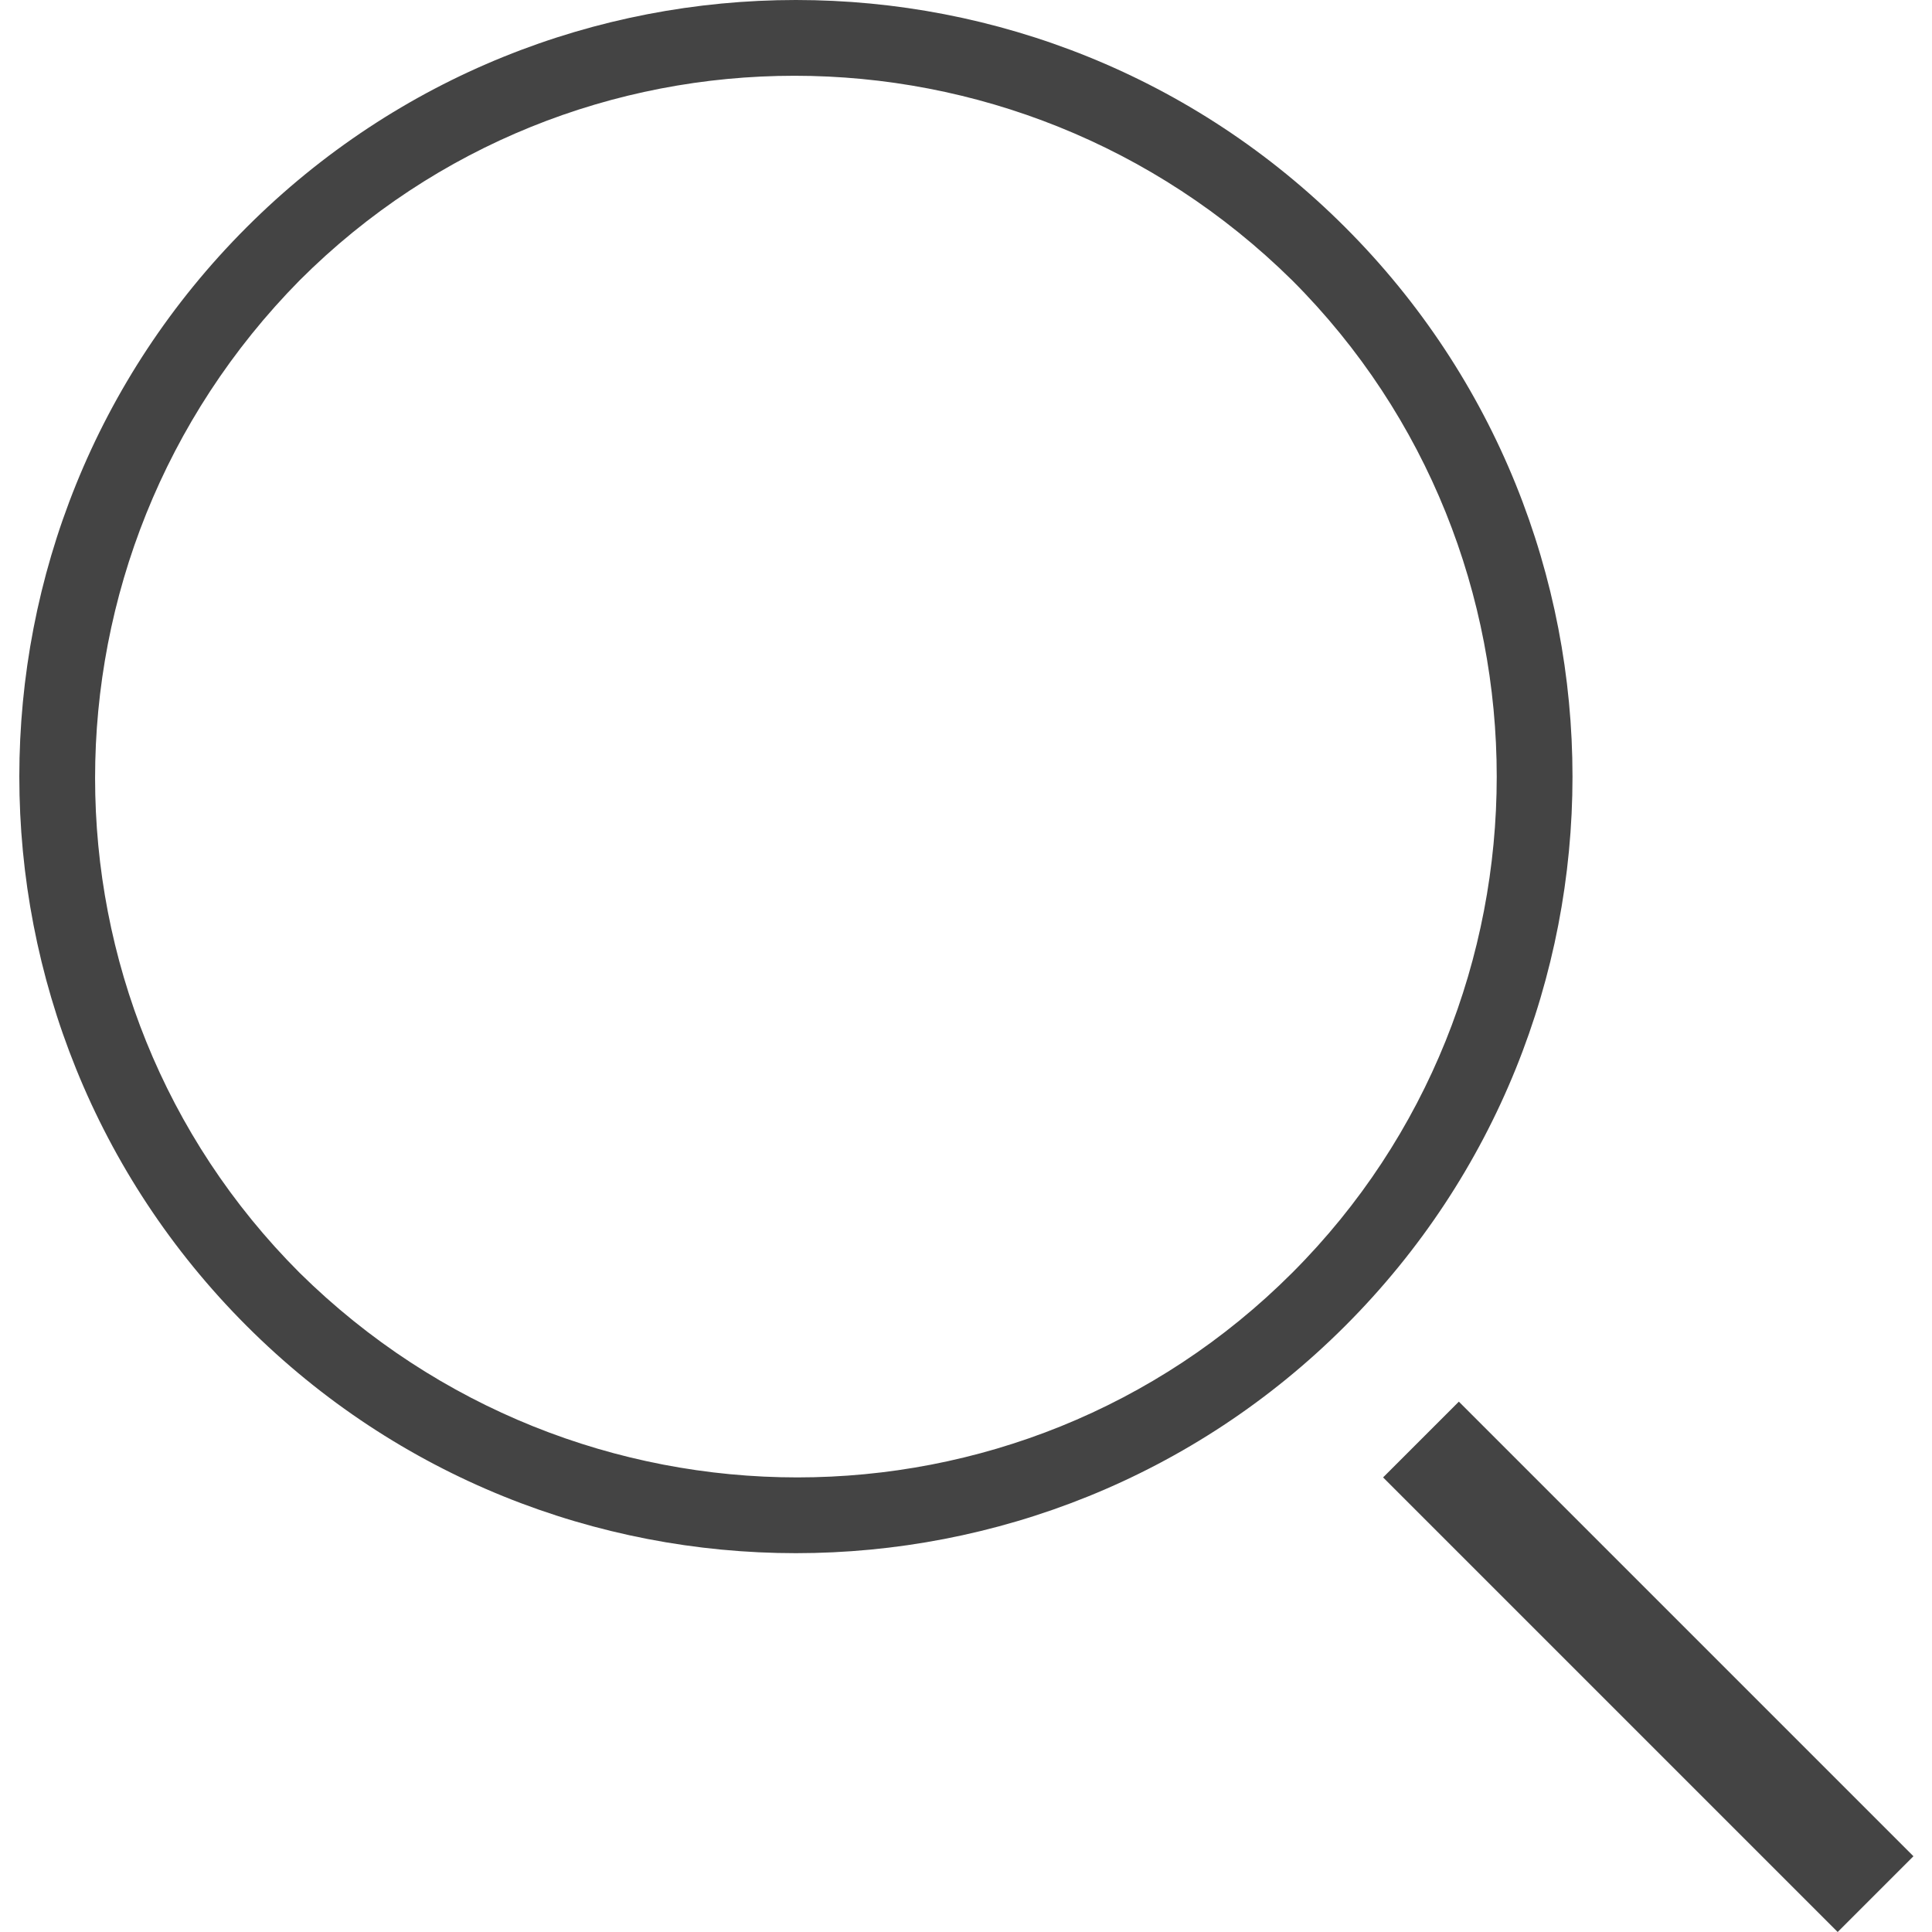
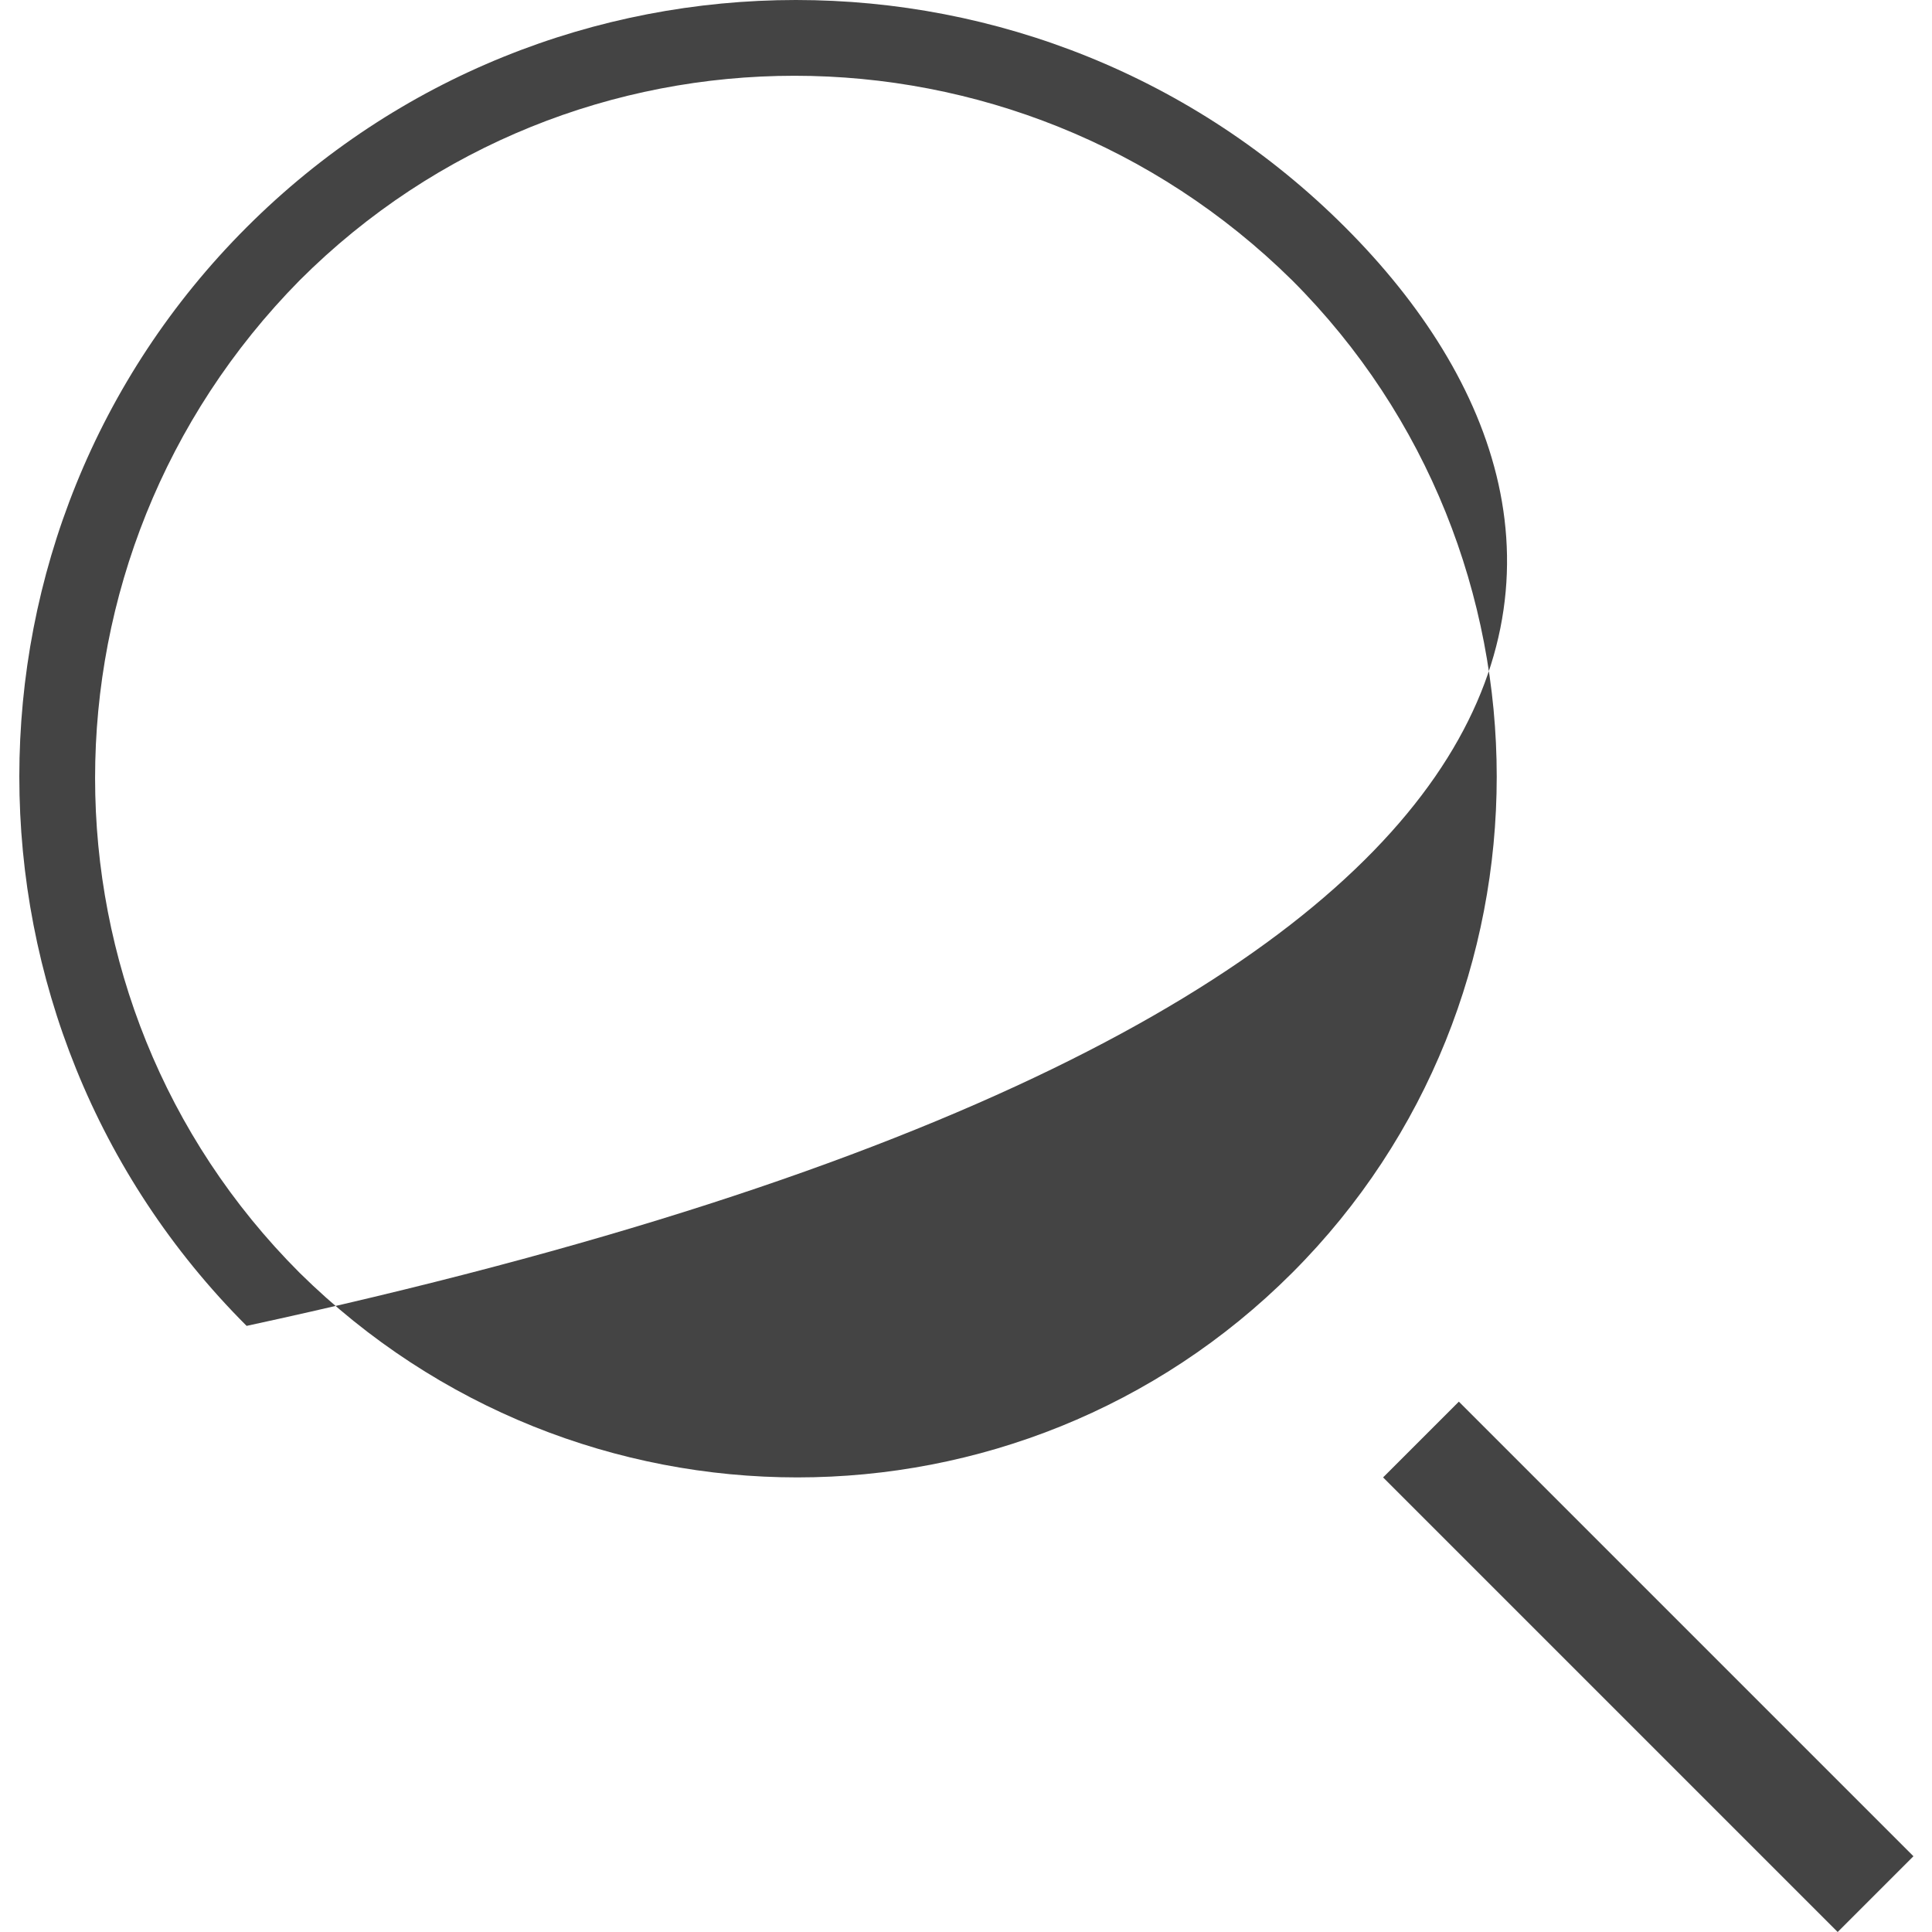
<svg xmlns="http://www.w3.org/2000/svg" version="1.1" preserveAspectRatio="xMidYMid meet" viewBox="-0.51 0 51 51" class="ng-element" data-id="bf0295f73ded2b305e2f945ac14bf018" style="fill: rgb(68, 68, 68); width: 20px; height: 20px; filter: none;">
  <g>
    <g>
-       <path class="st0" d="M35,6C27-2,14-2,6,6c-8,8-8,21,0,29c8,8,21,8,29,0C43,27,43,14,35,6z M33.6,33.6c-7.2,7.2-18.9,7.2-26.2,0    c-7.2-7.2-7.2-18.9,0-26.2c7.2-7.2,18.9-7.2,26.2,0C40.8,14.6,40.8,26.4,33.6,33.6z M38,37l-2,2l12,12l2-2L38,37z" style="fill: rgb(68, 68, 68);" />
+       <path class="st0" d="M35,6C27-2,14-2,6,6c-8,8-8,21,0,29C43,27,43,14,35,6z M33.6,33.6c-7.2,7.2-18.9,7.2-26.2,0    c-7.2-7.2-7.2-18.9,0-26.2c7.2-7.2,18.9-7.2,26.2,0C40.8,14.6,40.8,26.4,33.6,33.6z M38,37l-2,2l12,12l2-2L38,37z" style="fill: rgb(68, 68, 68);" />
    </g>
  </g>
  <g />
</svg>